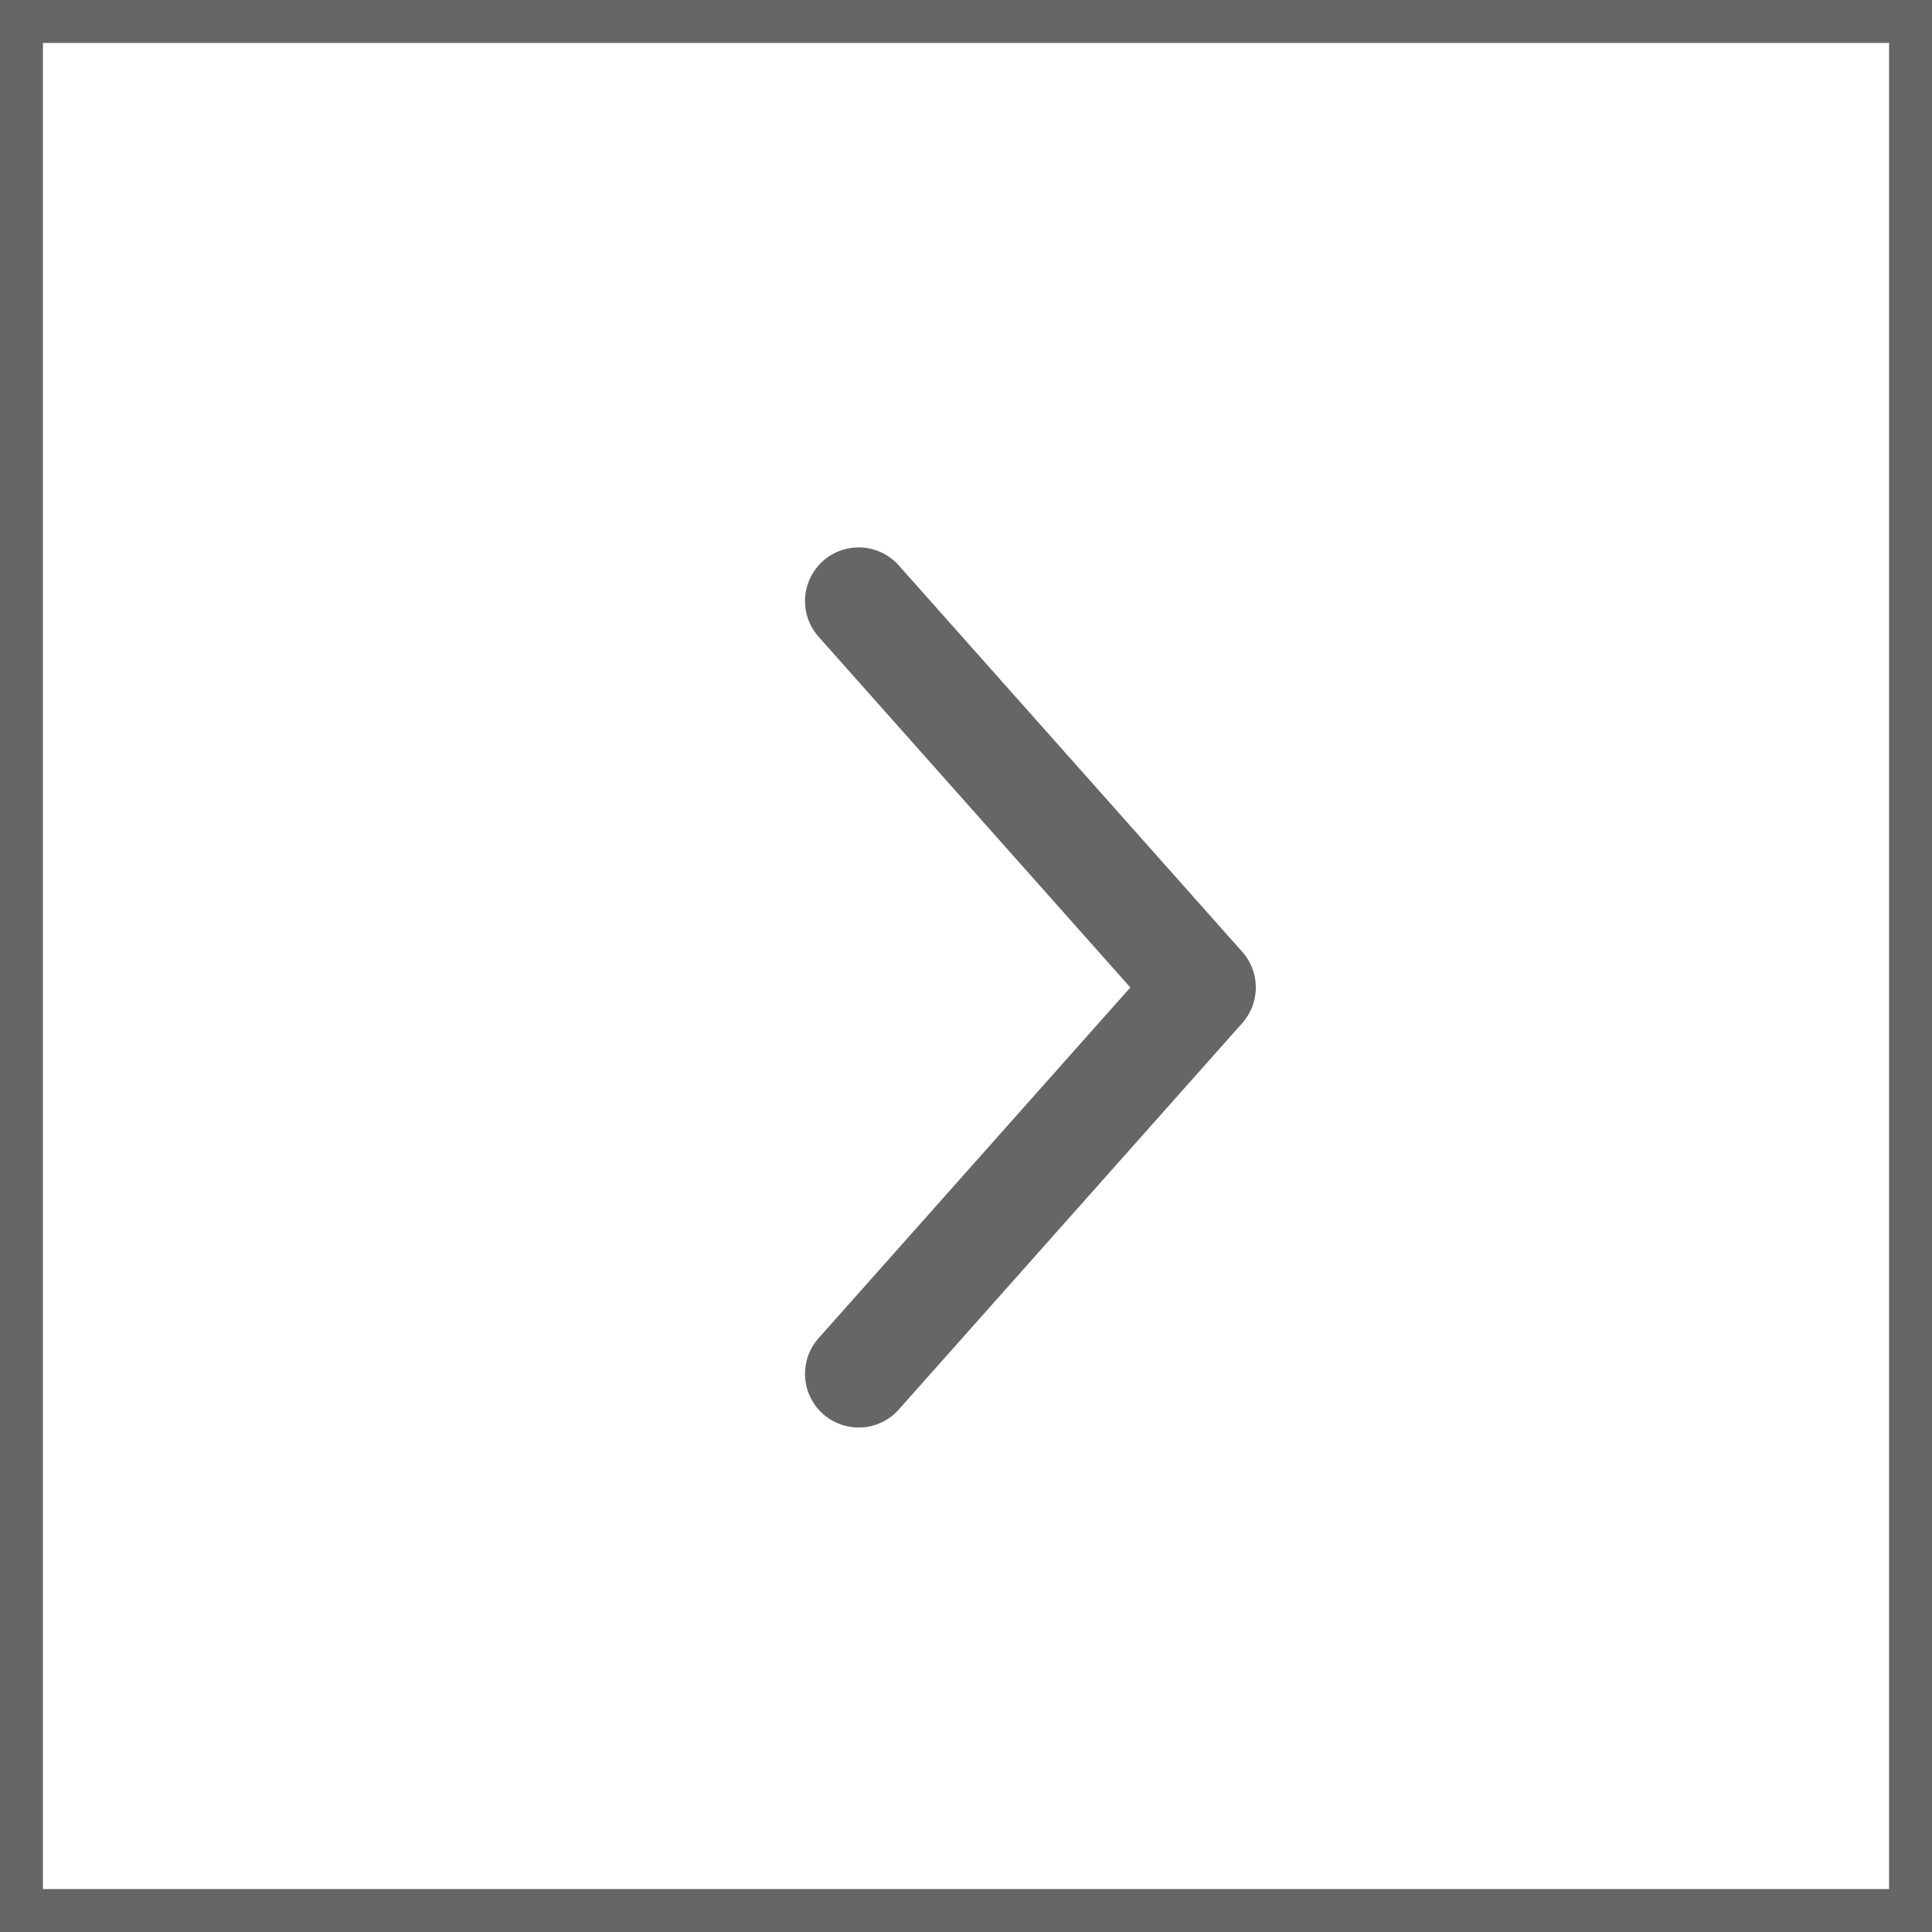
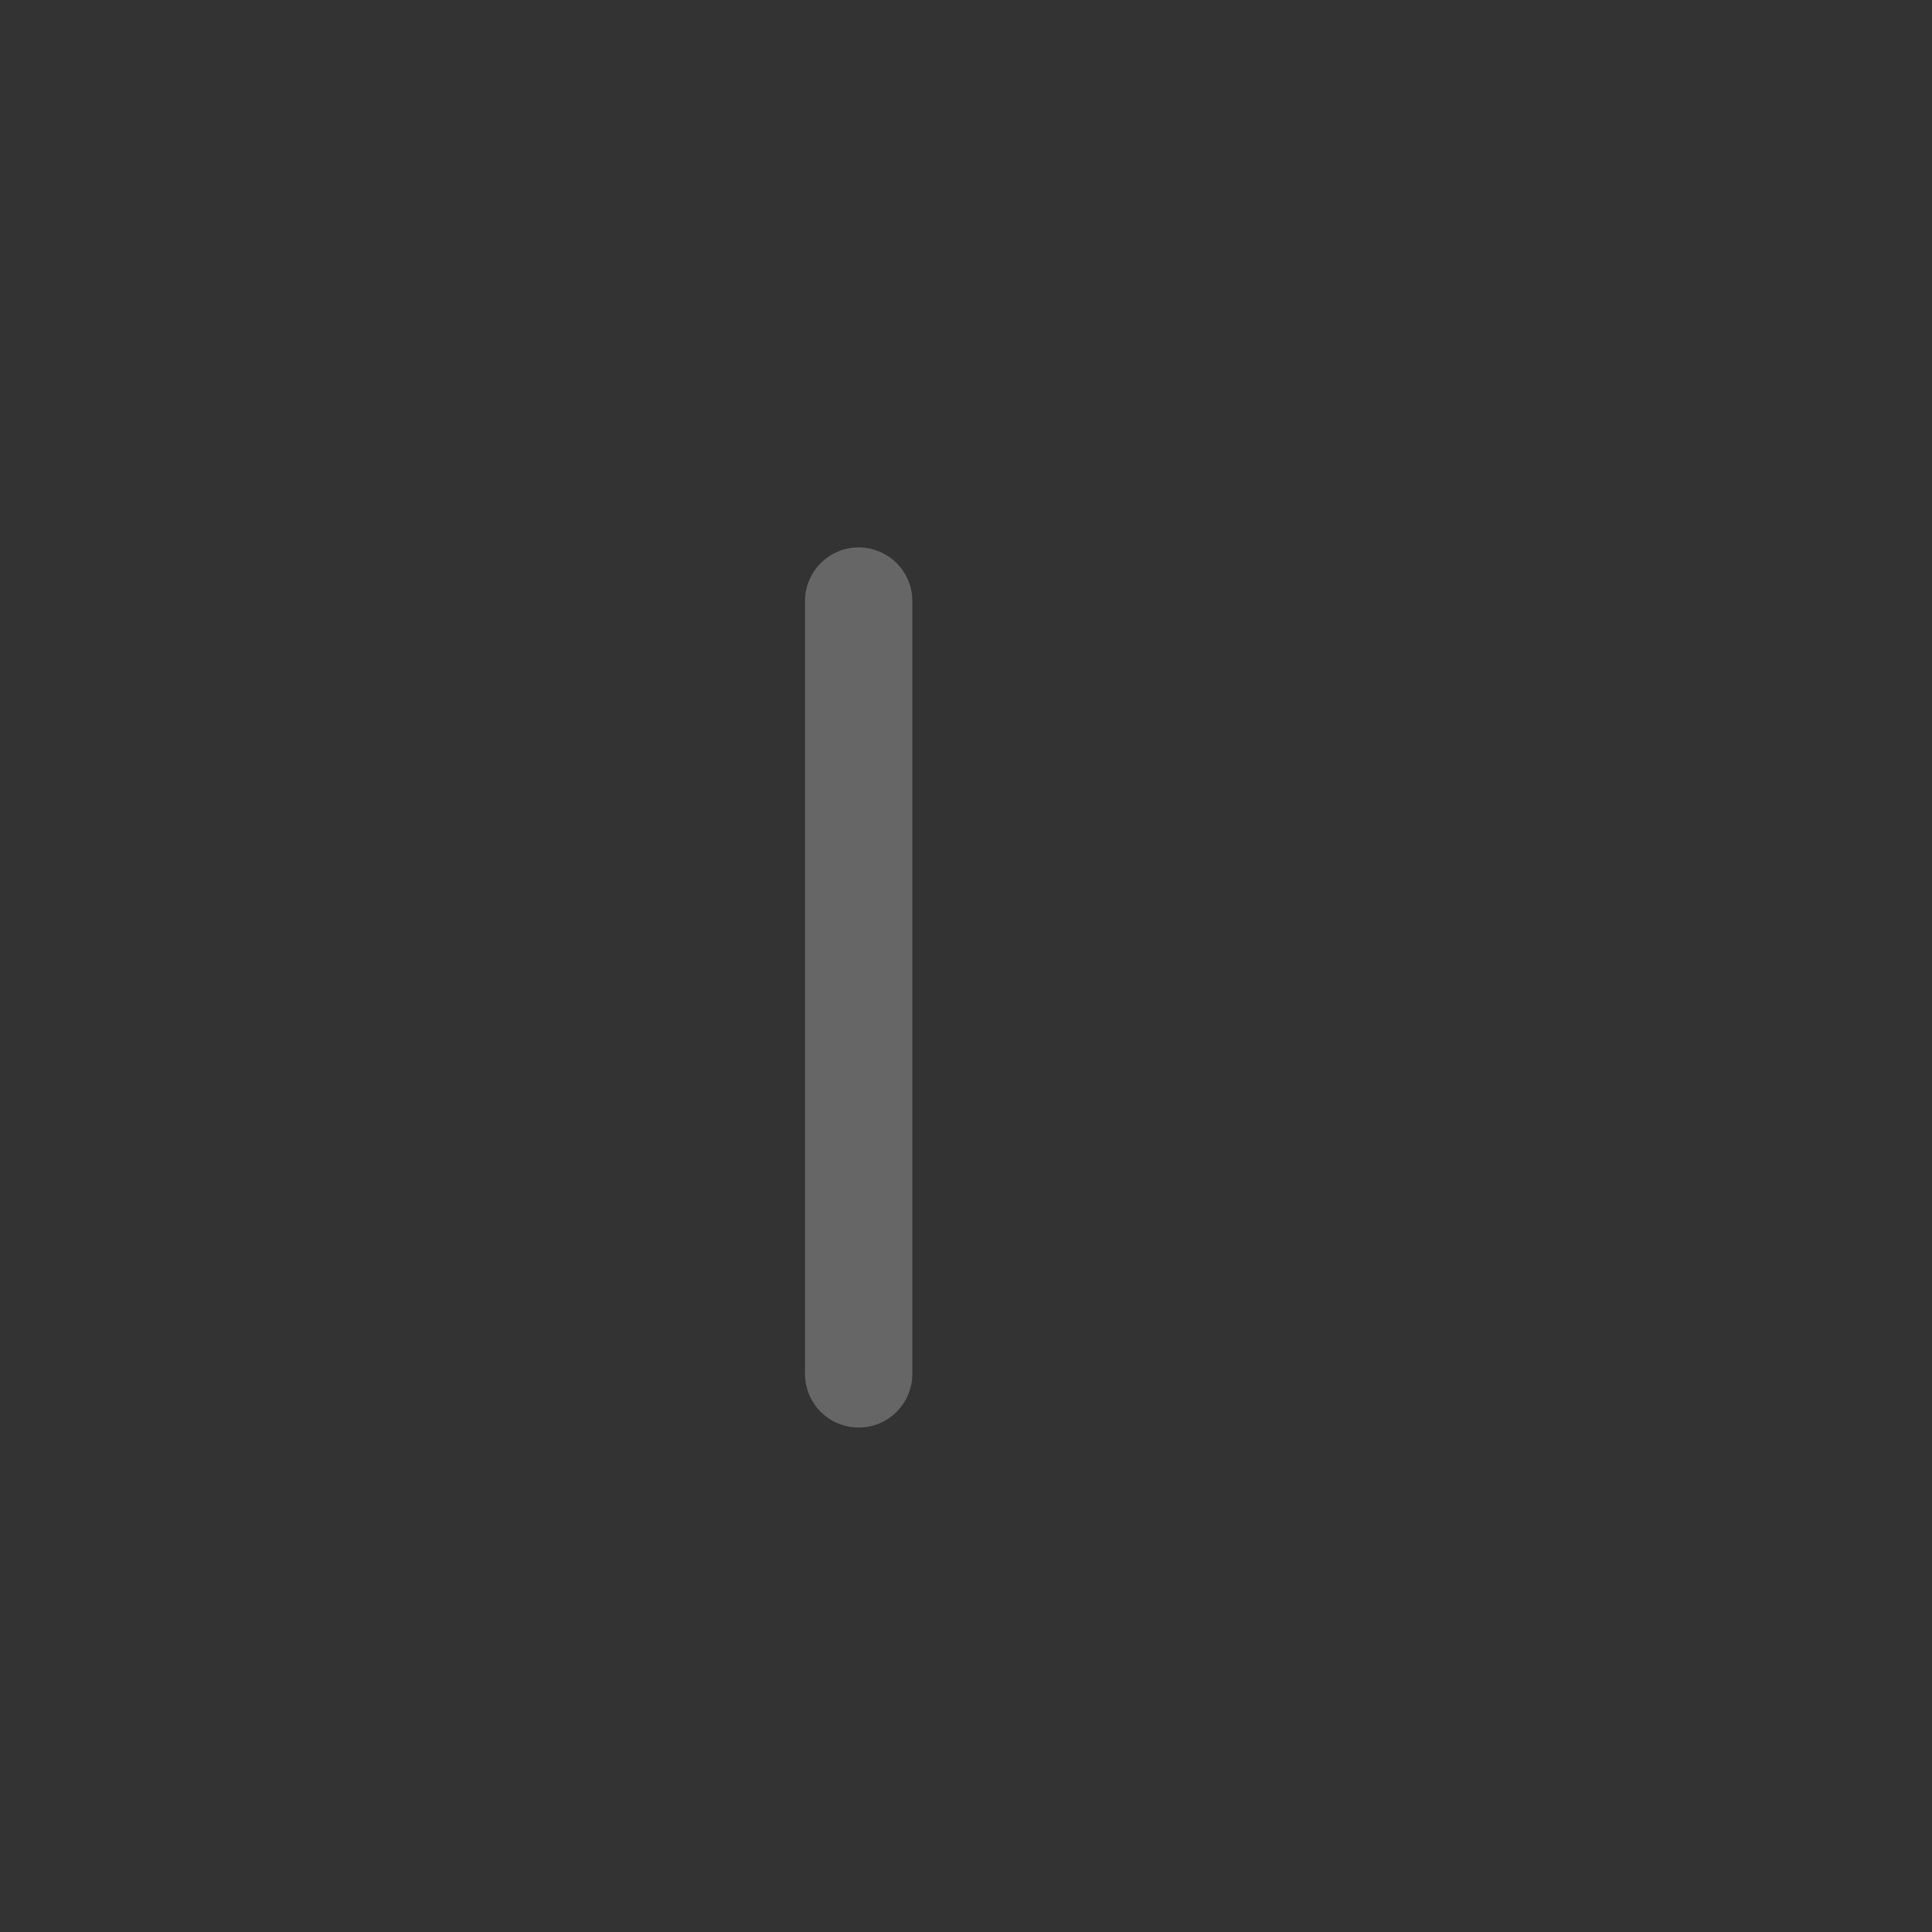
<svg xmlns="http://www.w3.org/2000/svg" width="45" height="45" viewBox="0 0 45 45" fill="none">
  <rect x="0" y="0" width="45" height="45" fill="#333333" stroke="none" />
-   <rect x="0.5" y="0.5" width="44" height="44" fill="white" stroke="#666666" />
-   <path d="M20 32L28 23L20 14" stroke="#666666" stroke-width="2.5" stroke-linecap="round" stroke-linejoin="round" />
+   <path d="M20 32L20 14" stroke="#666666" stroke-width="2.5" stroke-linecap="round" stroke-linejoin="round" />
</svg>